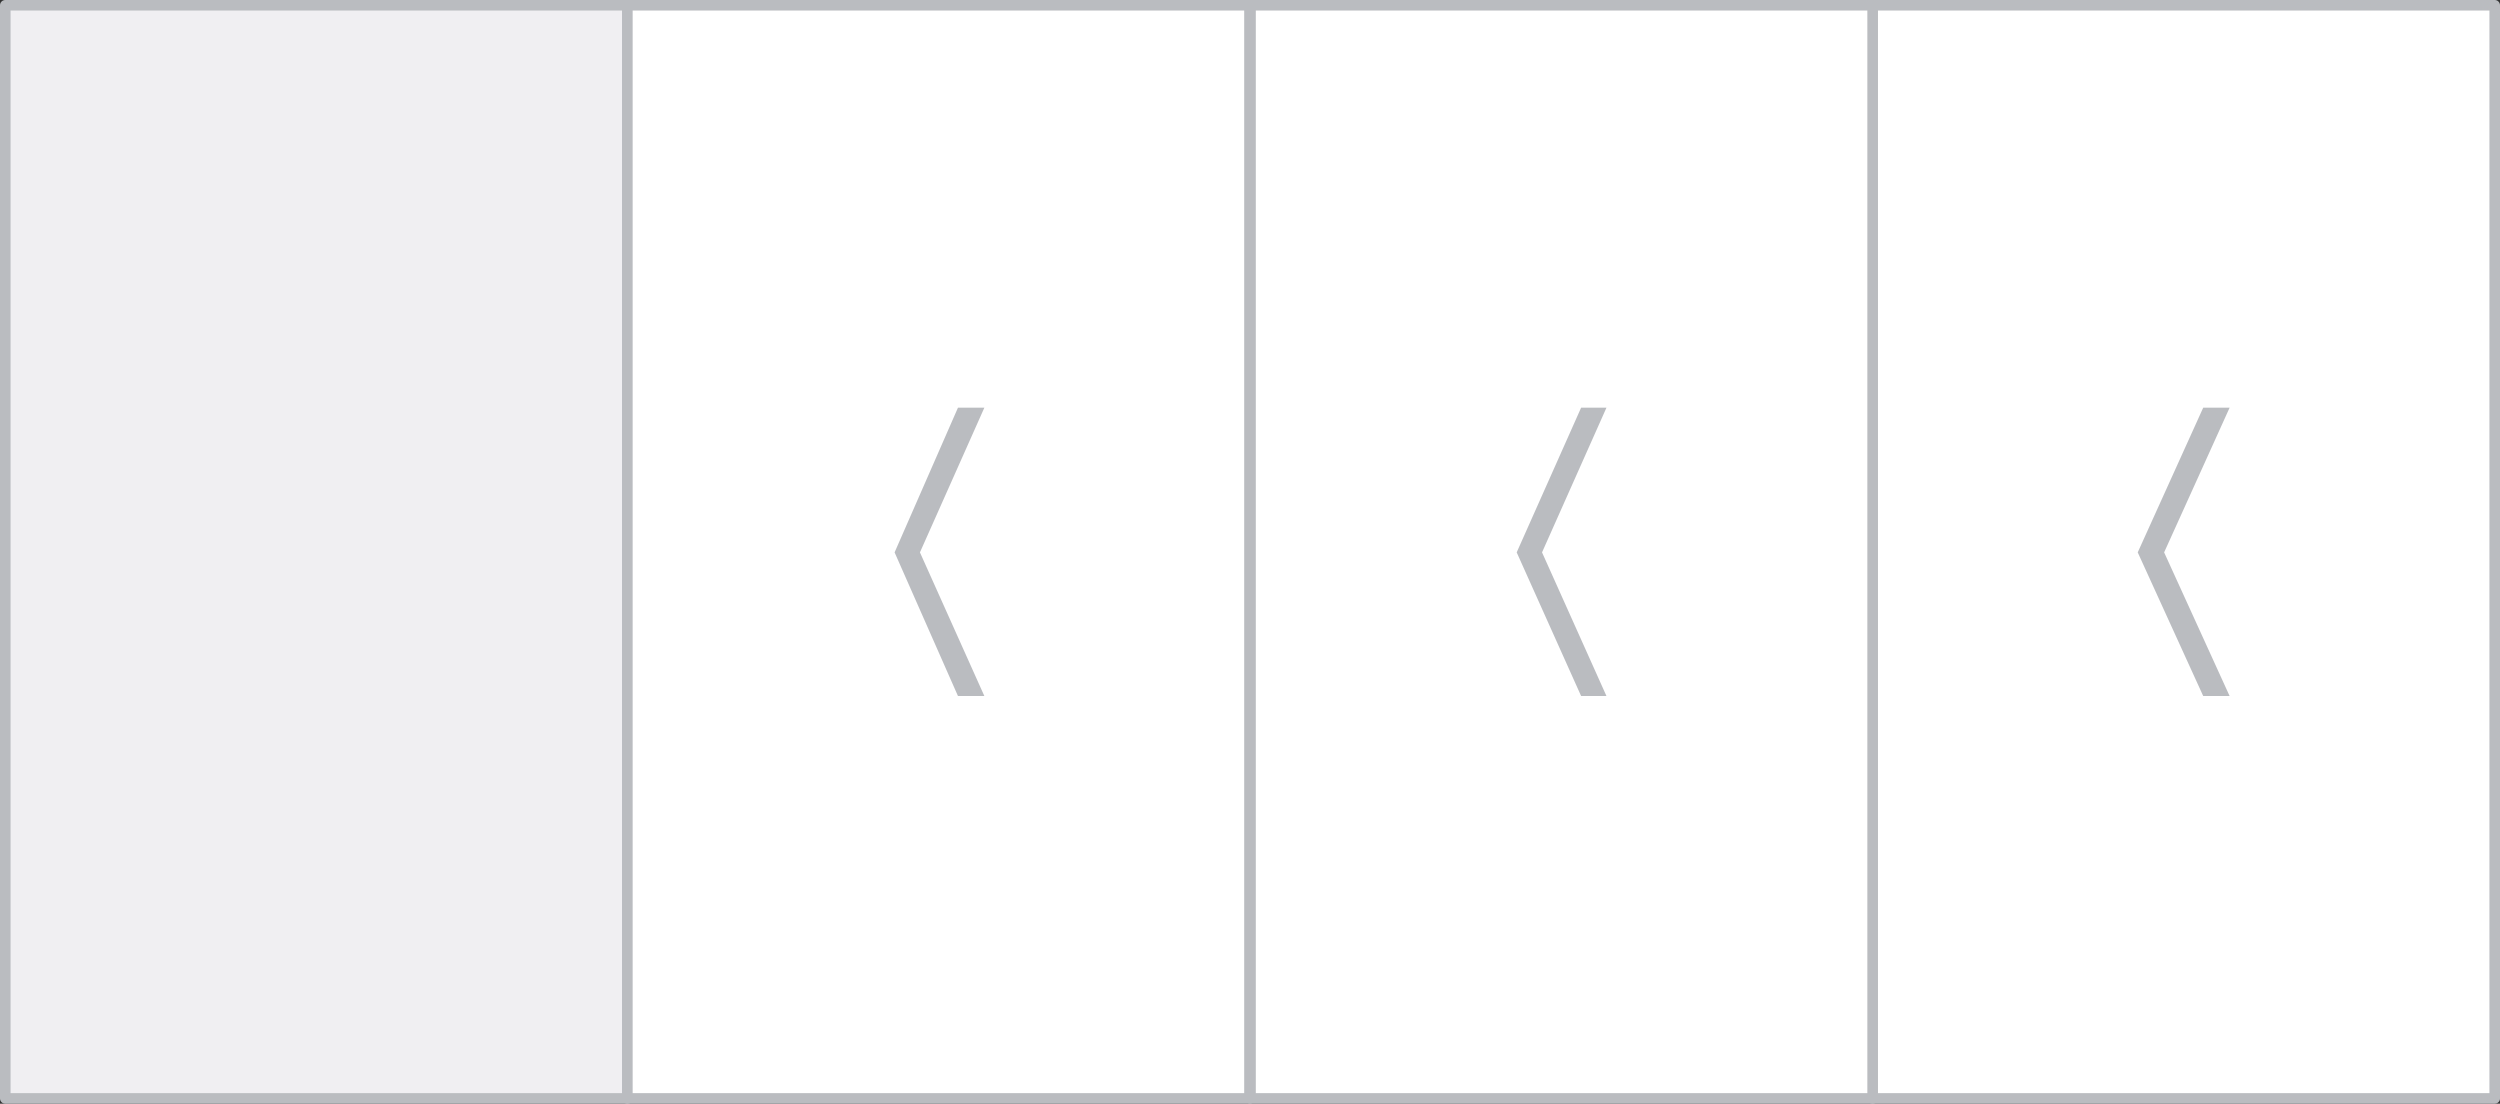
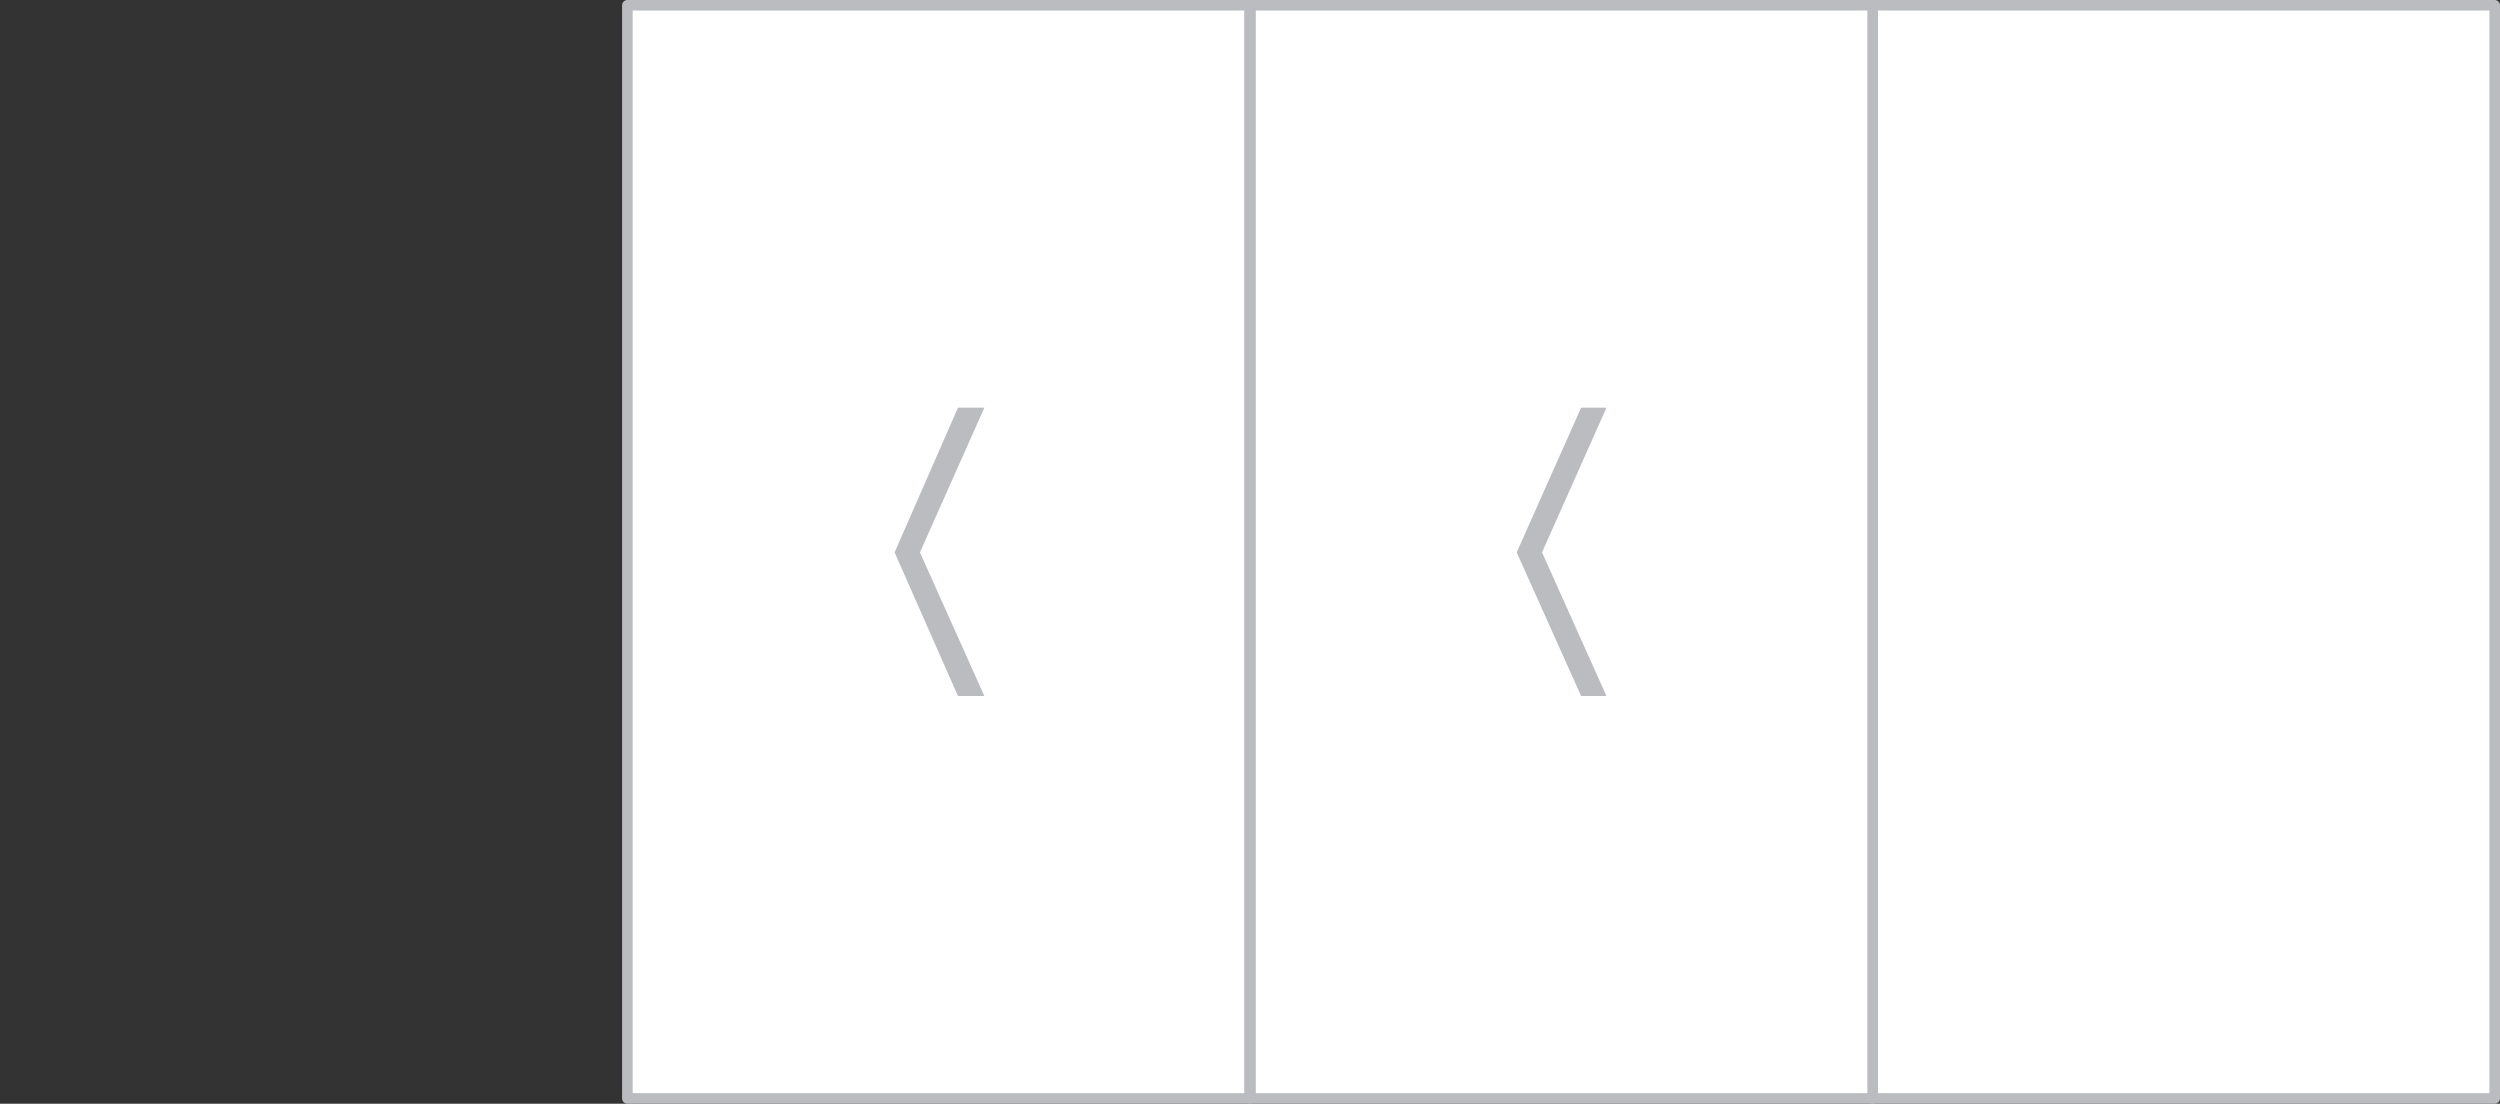
<svg xmlns="http://www.w3.org/2000/svg" id="Layer_1" x="0px" y="0px" viewBox="0 0 236.7 104.5" style="enable-background:new 0 0 236.7 104.5;" xml:space="preserve">
  <rect x="0" y="0" width="236.7" height="104.5" fill="#333333" stroke="none" />
  <style type="text/css"> .st0{fill:#F0EFF2;stroke:#BABCC0;stroke-linecap:round;stroke-linejoin:round;} .st1{fill:#FFFFFF;stroke:#BABCC0;stroke-linecap:round;stroke-linejoin:round;} .st2{fill:#BABCC0;} </style>
  <g id="XMLID_1387_">
-     <rect id="XMLID_41_" x="0.5" y="0.5" class="st0" width="58.9" height="103.5" />
    <rect id="XMLID_40_" x="177.3" y="0.5" class="st1" width="58.9" height="103.5" />
    <rect id="XMLID_38_" x="59.4" y="0.5" class="st1" width="58.9" height="103.5" />
    <rect id="XMLID_36_" x="118.4" y="0.5" class="st1" width="58.9" height="103.5" />
-     <polygon id="XMLID_39_" class="st2" points="202.4,52.3 208.6,38.6 211.1,38.6 204.9,52.3 211.1,65.9 208.6,65.9 " />
    <polygon id="XMLID_37_" class="st2" points="84.7,52.3 90.7,38.6 93.2,38.6 87.1,52.3 93.2,65.9 90.7,65.9 " />
    <polygon id="XMLID_35_" class="st2" points="143.6,52.3 149.7,38.6 152.1,38.6 146,52.3 152.1,65.9 149.7,65.9 " />
  </g>
</svg>